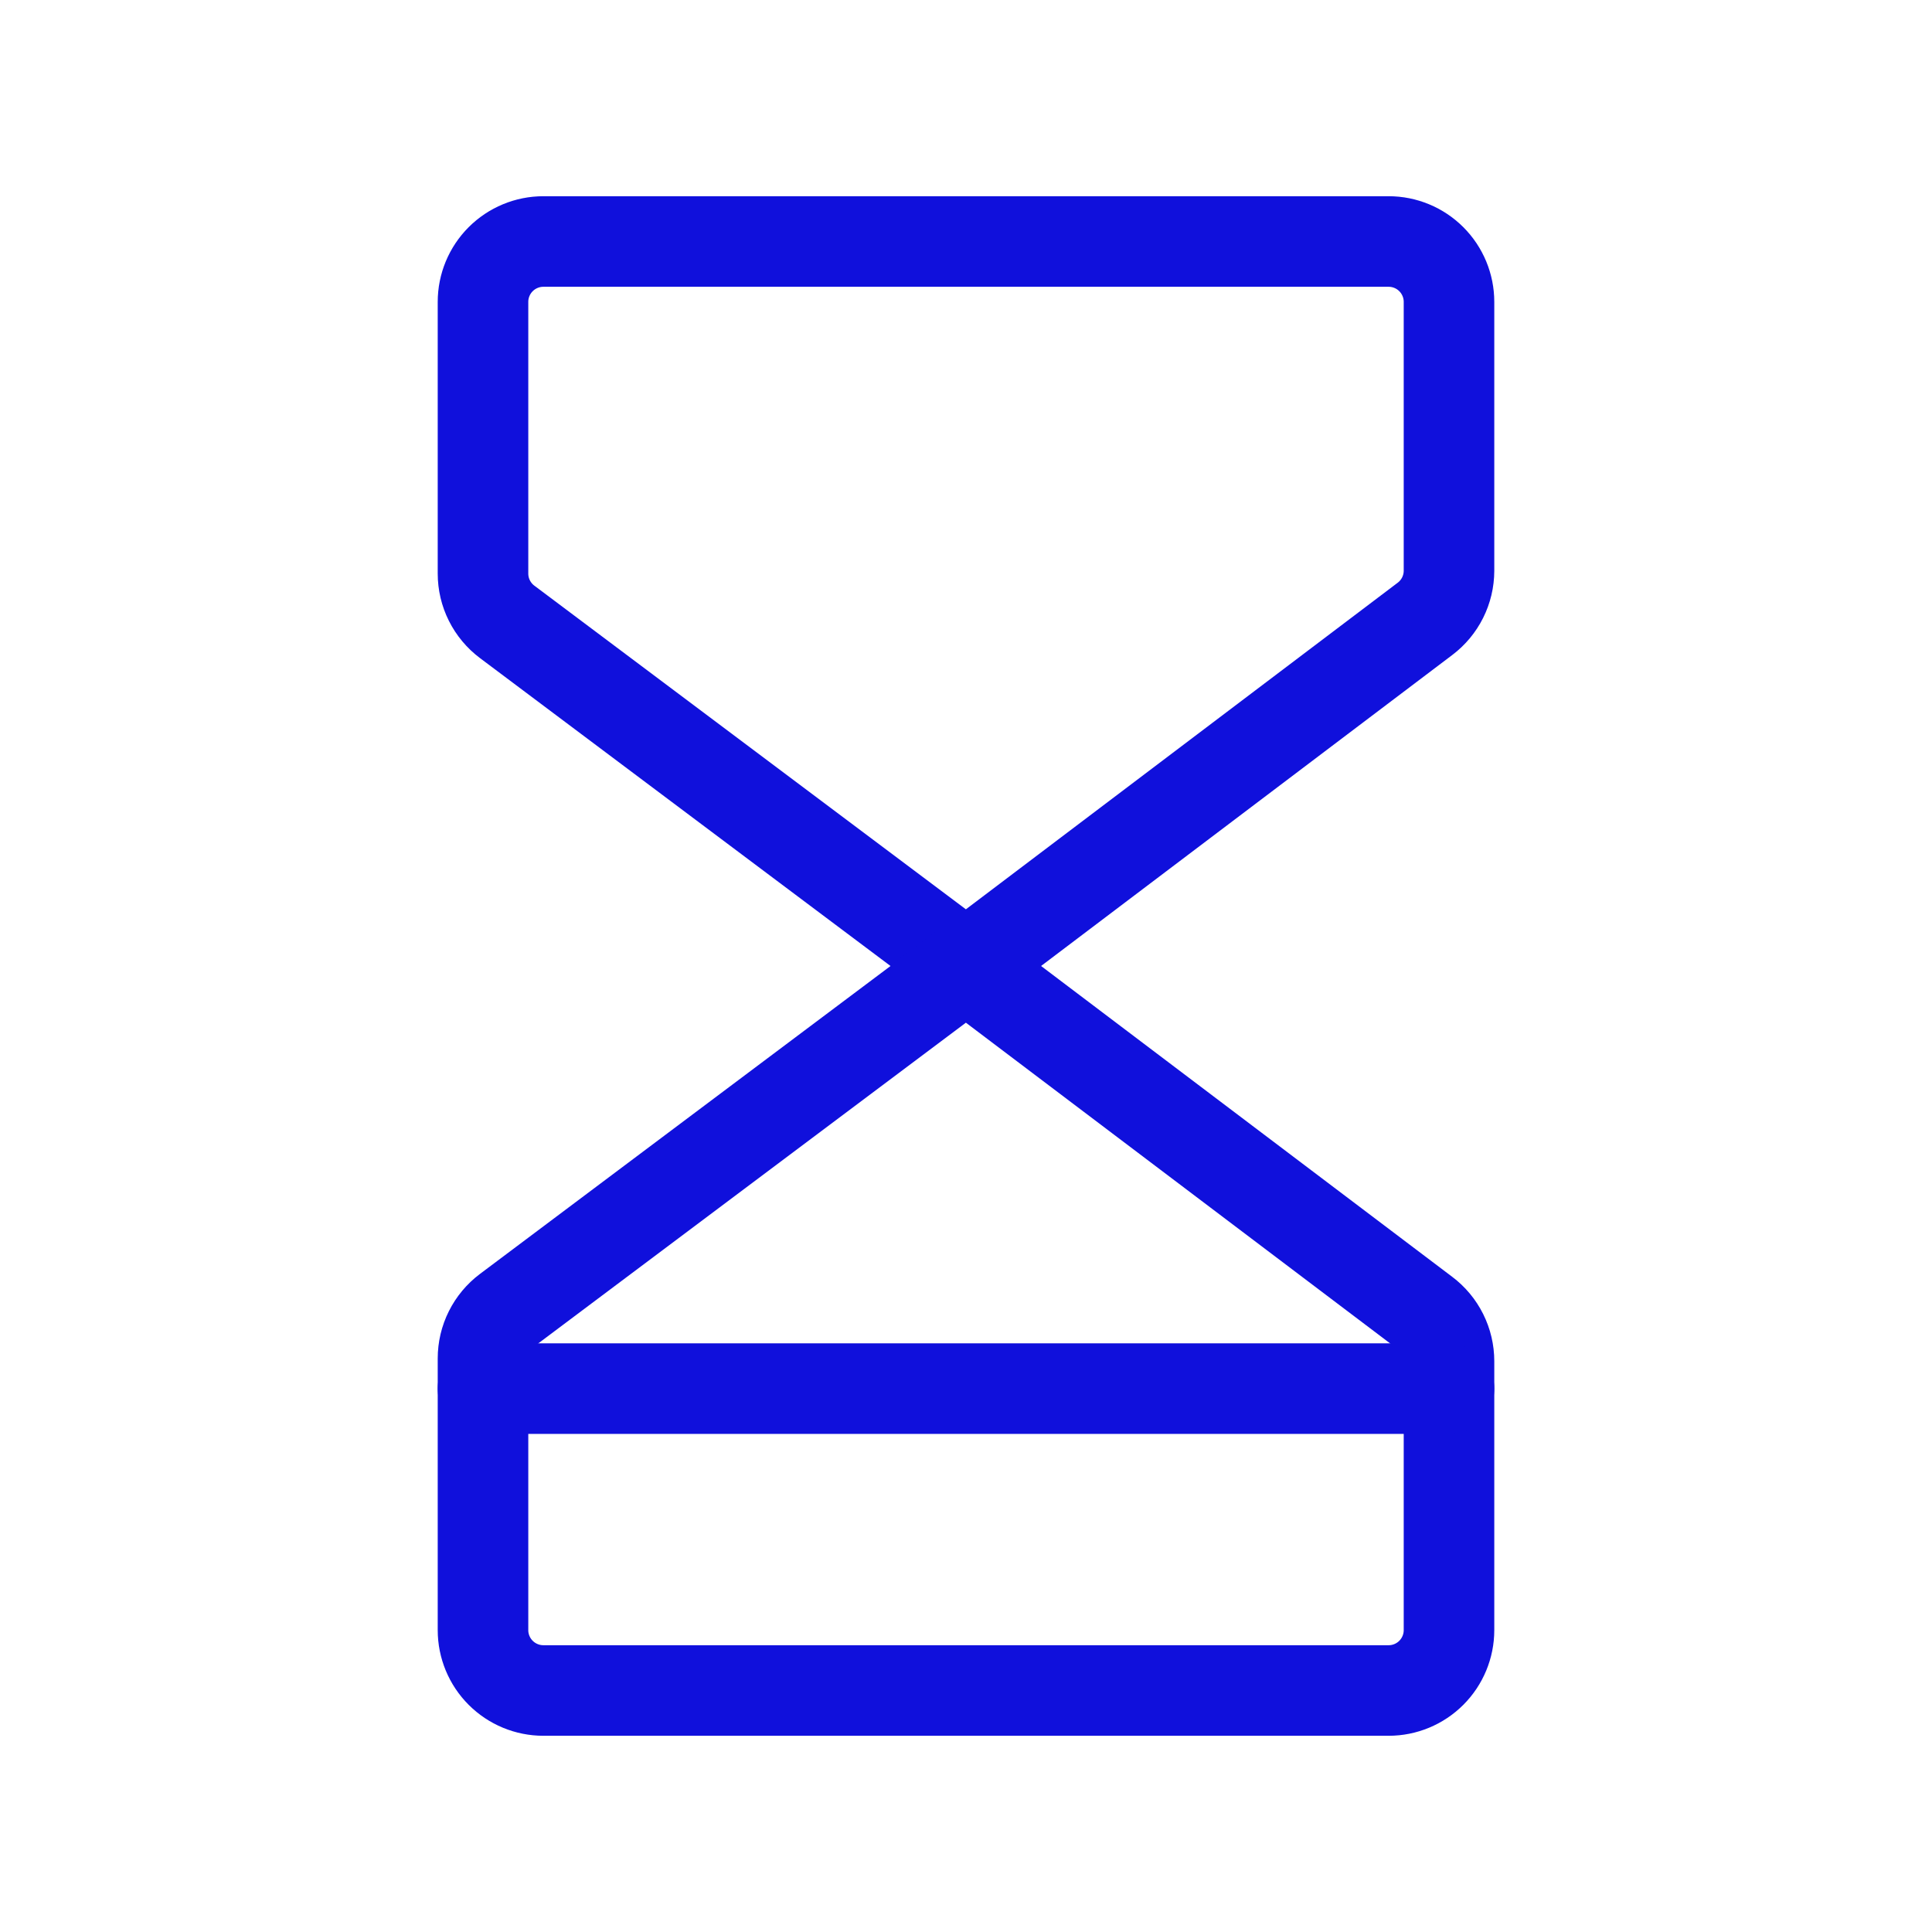
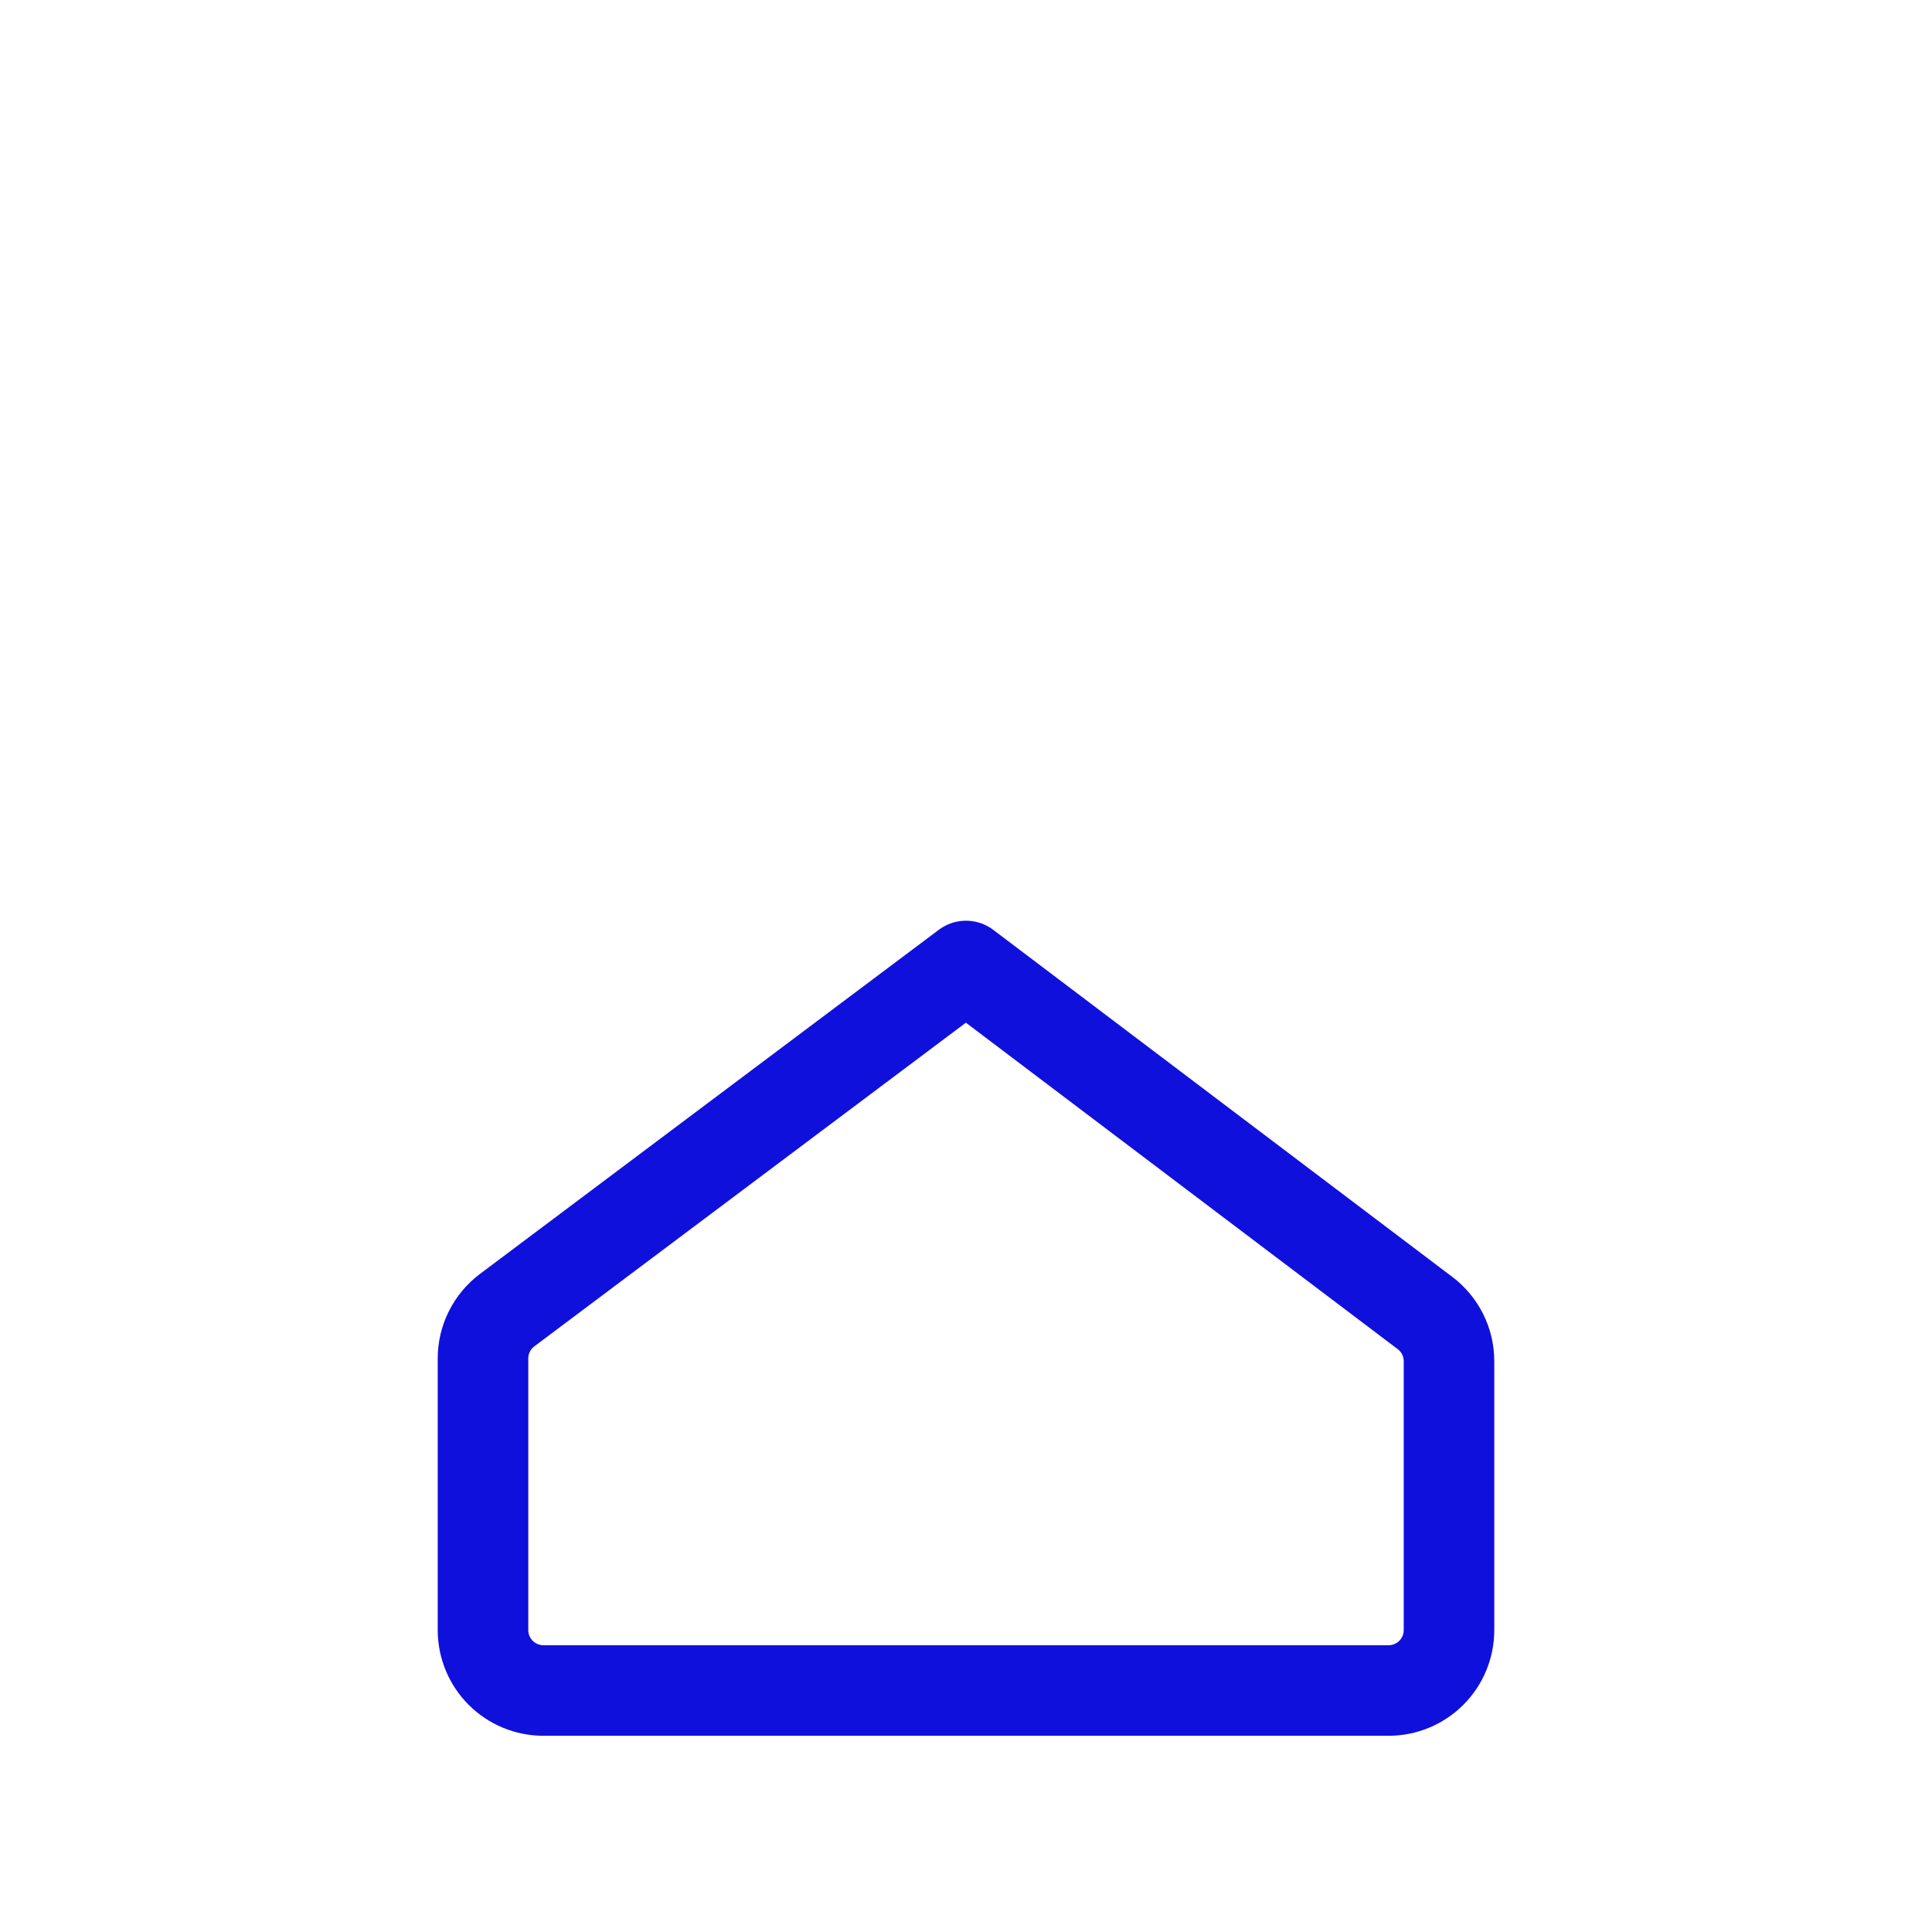
<svg xmlns="http://www.w3.org/2000/svg" width="64" height="64" viewBox="0 0 64 64" fill="none">
  <g clip-path="url(#clip0_192_264)">
-     <path d="M32 32L16.8 20.6C16.552 20.414 16.35 20.172 16.211 19.894C16.072 19.617 16 19.311 16 19V10C16 9.47 16.211 8.961 16.586 8.586C16.961 8.211 17.47 8 18 8H46C46.53 8 47.039 8.211 47.414 8.586C47.789 8.961 48 9.47 48 10V18.91C47.999 19.218 47.927 19.522 47.789 19.798C47.651 20.074 47.451 20.314 47.205 20.5L32 32Z" stroke="#1010DC" stroke-width="3" stroke-linecap="round" stroke-linejoin="round" />
    <path d="M32 32L16.8 43.4C16.552 43.586 16.35 43.828 16.211 44.106C16.072 44.383 16 44.69 16 45V54C16 54.53 16.211 55.039 16.586 55.414C16.961 55.789 17.47 56 18 56H46C46.53 56 47.039 55.789 47.414 55.414C47.789 55.039 48 54.53 48 54V45.09C48 44.781 47.928 44.476 47.79 44.199C47.652 43.922 47.452 43.681 47.205 43.495L32 32Z" stroke="#1010DC" stroke-width="3" stroke-linecap="round" stroke-linejoin="round" />
-     <path d="M16 46H48" stroke="#1010DC" stroke-width="3" stroke-linecap="round" stroke-linejoin="round" />
  </g>
  <defs>
    <clipPath id="clip0_192_264">
      <rect width="64" height="64" fill="white" />
    </clipPath>
  </defs>
</svg>